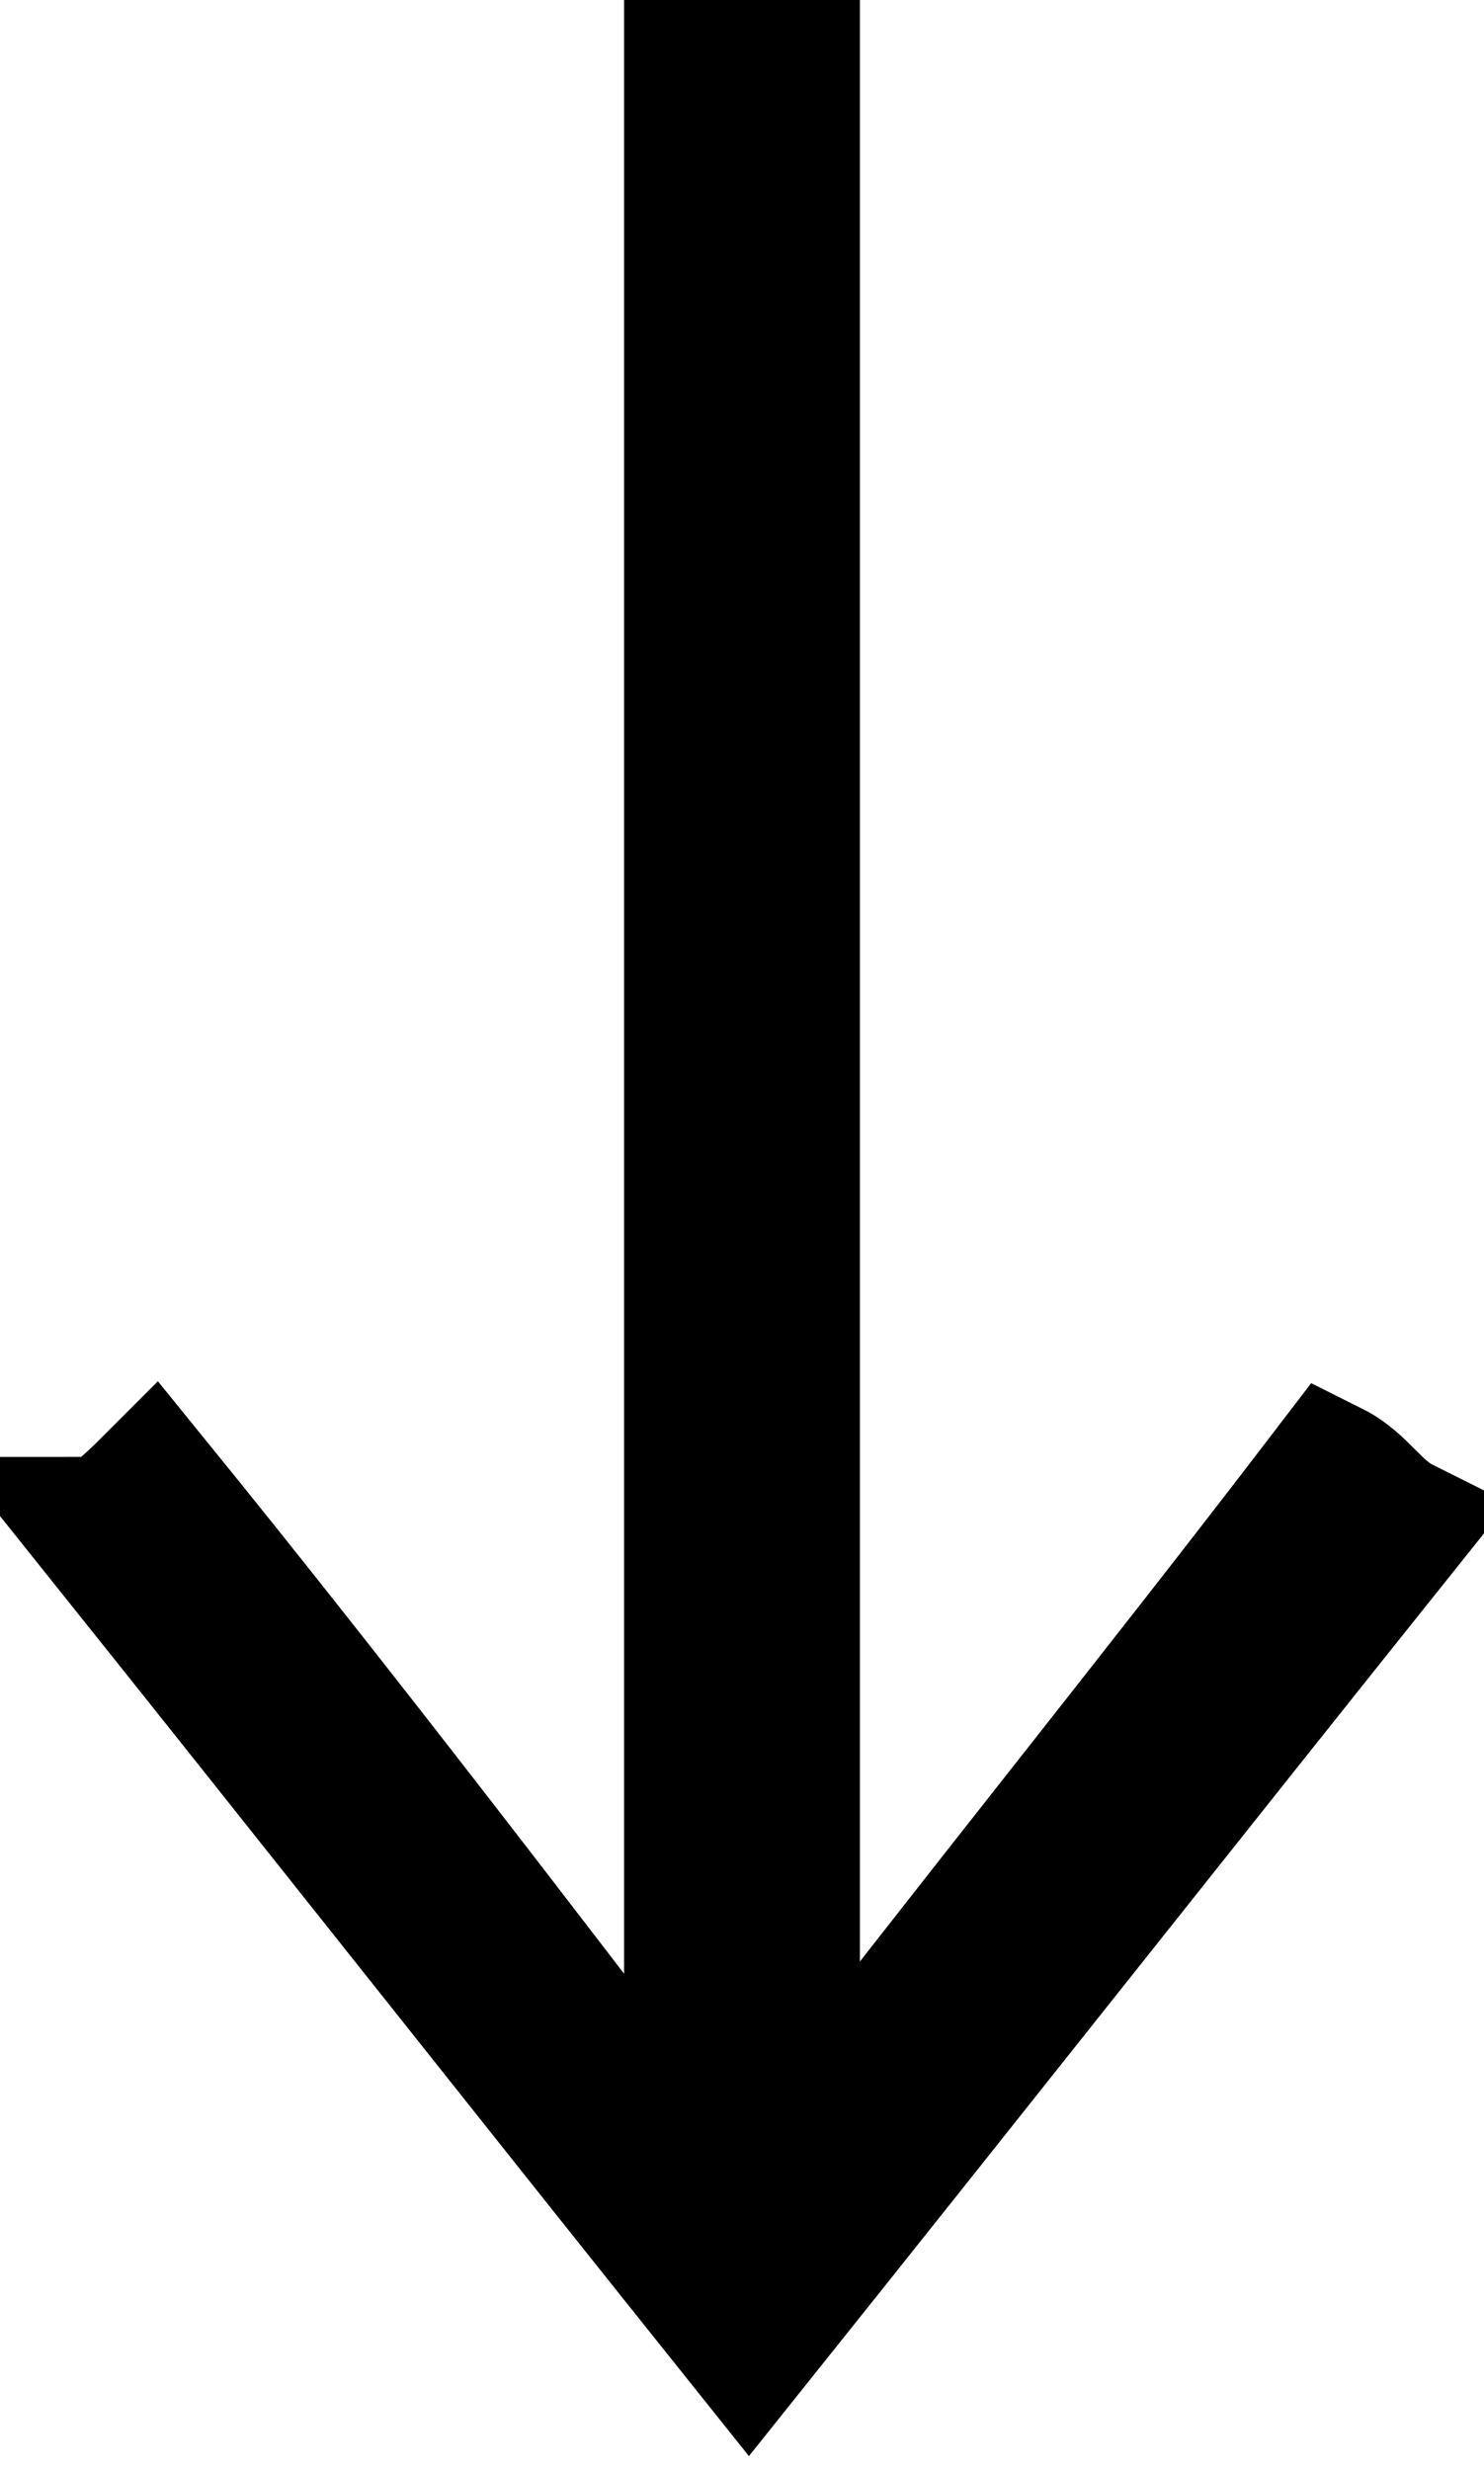
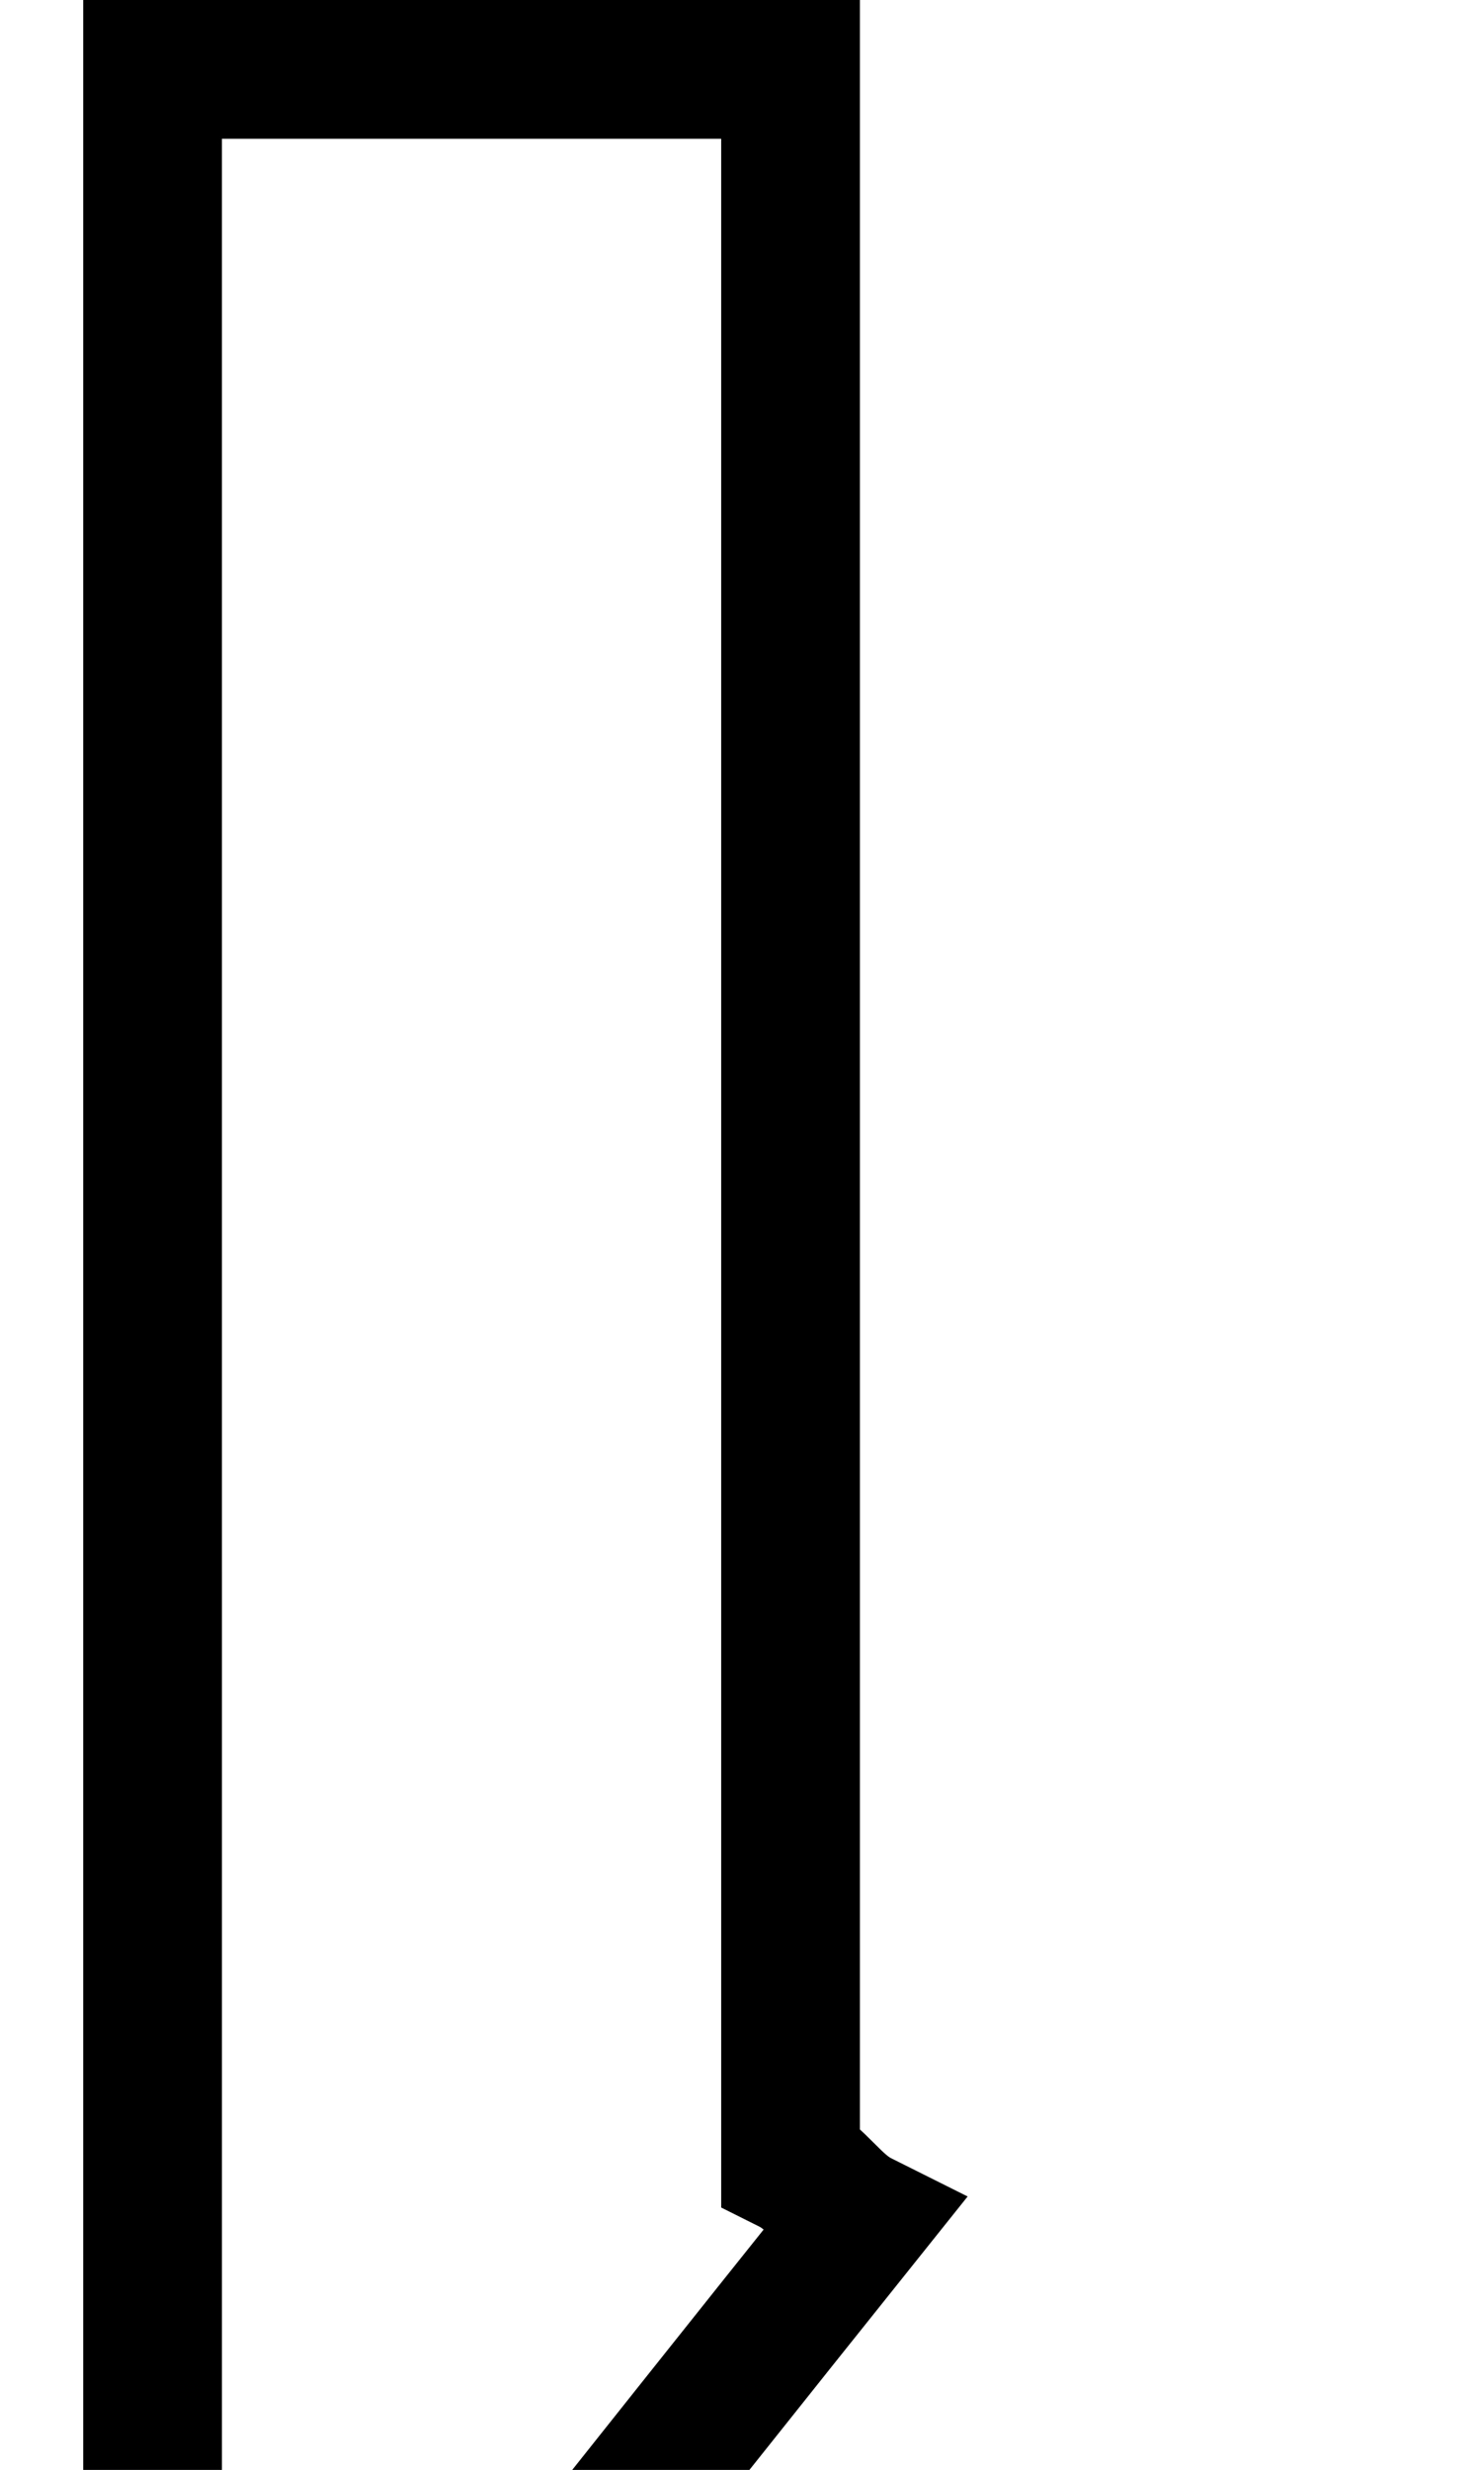
<svg xmlns="http://www.w3.org/2000/svg" version="1.1" id="Layer_1" x="0px" y="0px" viewBox="0 0 10.7 17.8" style="enable-background:new 0 0 10.7 17.8;" xml:space="preserve">
  <style type="text/css">
	.st0{fill:none;stroke:#000000;}
</style>
-   <path class="st0" d="M5.7,0.5v15.1c1.3-1.7,2.6-3.3,3.9-5c0.2,0.1,0.3,0.3,0.5,0.4c-1.6,2-3.1,3.9-4.7,5.9c-1.6-2-3.1-3.9-4.7-5.9  c0.1,0,0.3-0.2,0.4-0.3c1.3,1.6,2.6,3.3,3.9,5V0.5H5.7z" />
+   <path class="st0" d="M5.7,0.5v15.1c0.2,0.1,0.3,0.3,0.5,0.4c-1.6,2-3.1,3.9-4.7,5.9c-1.6-2-3.1-3.9-4.7-5.9  c0.1,0,0.3-0.2,0.4-0.3c1.3,1.6,2.6,3.3,3.9,5V0.5H5.7z" />
</svg>